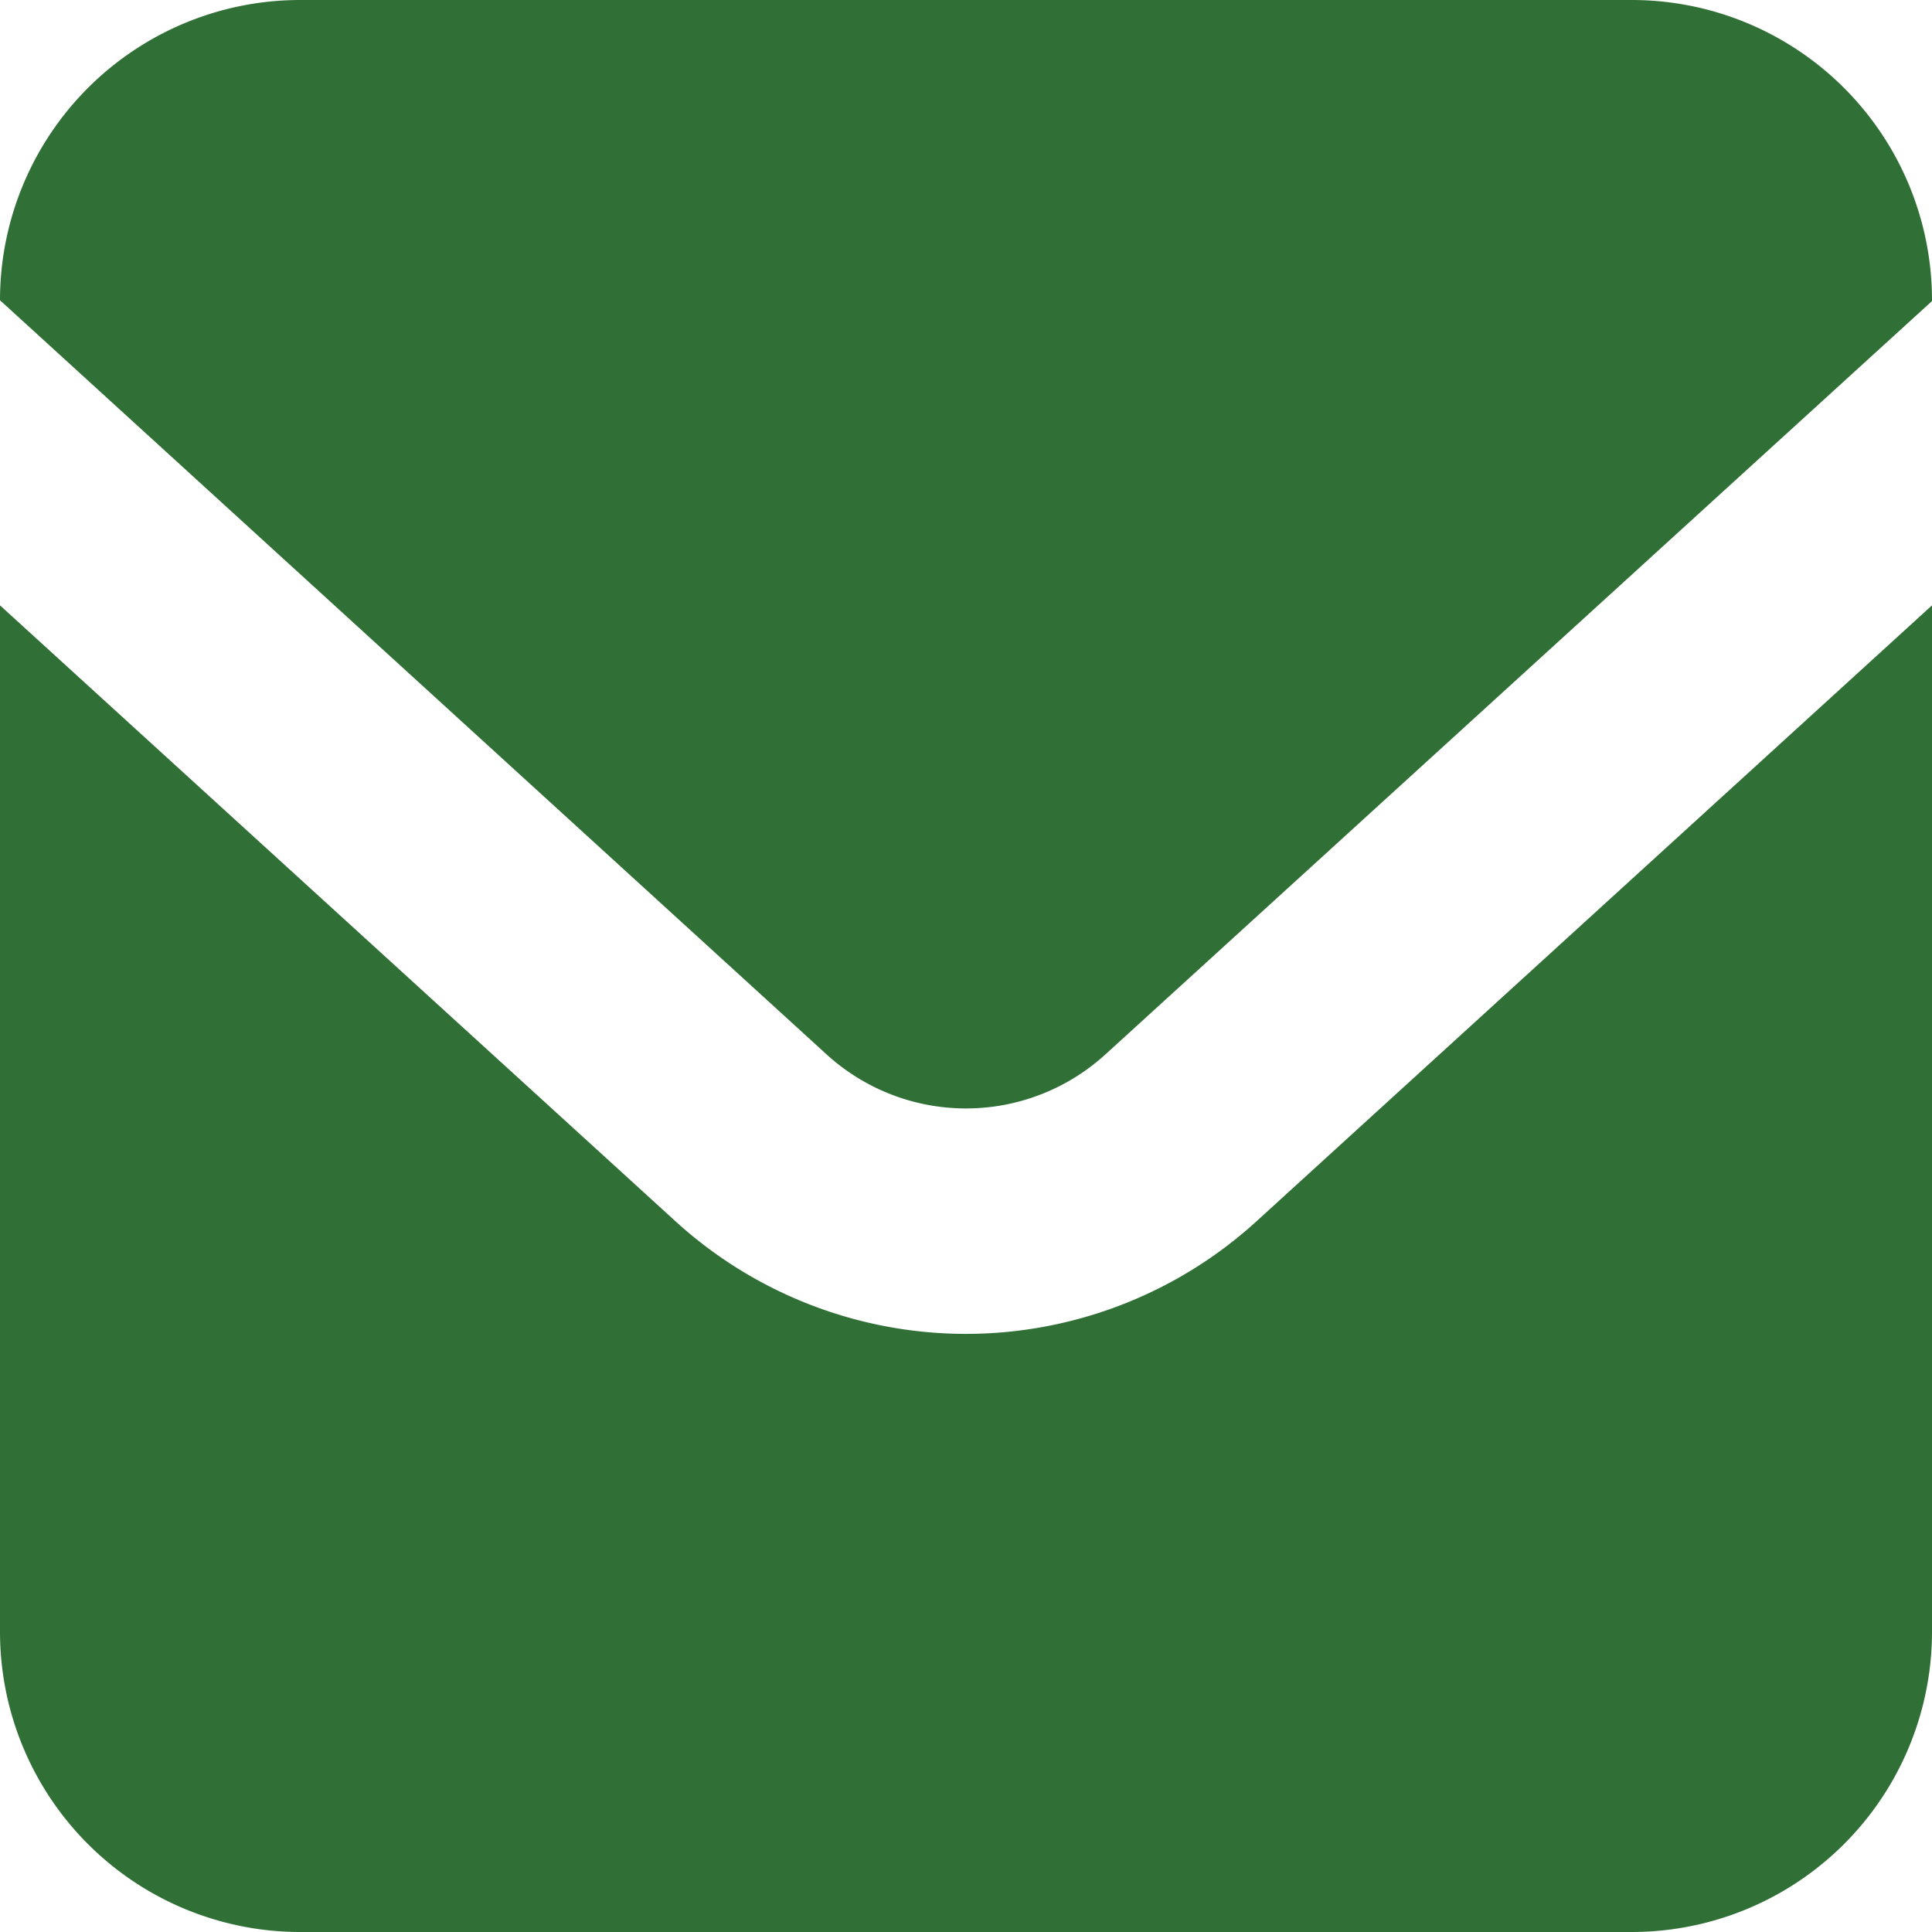
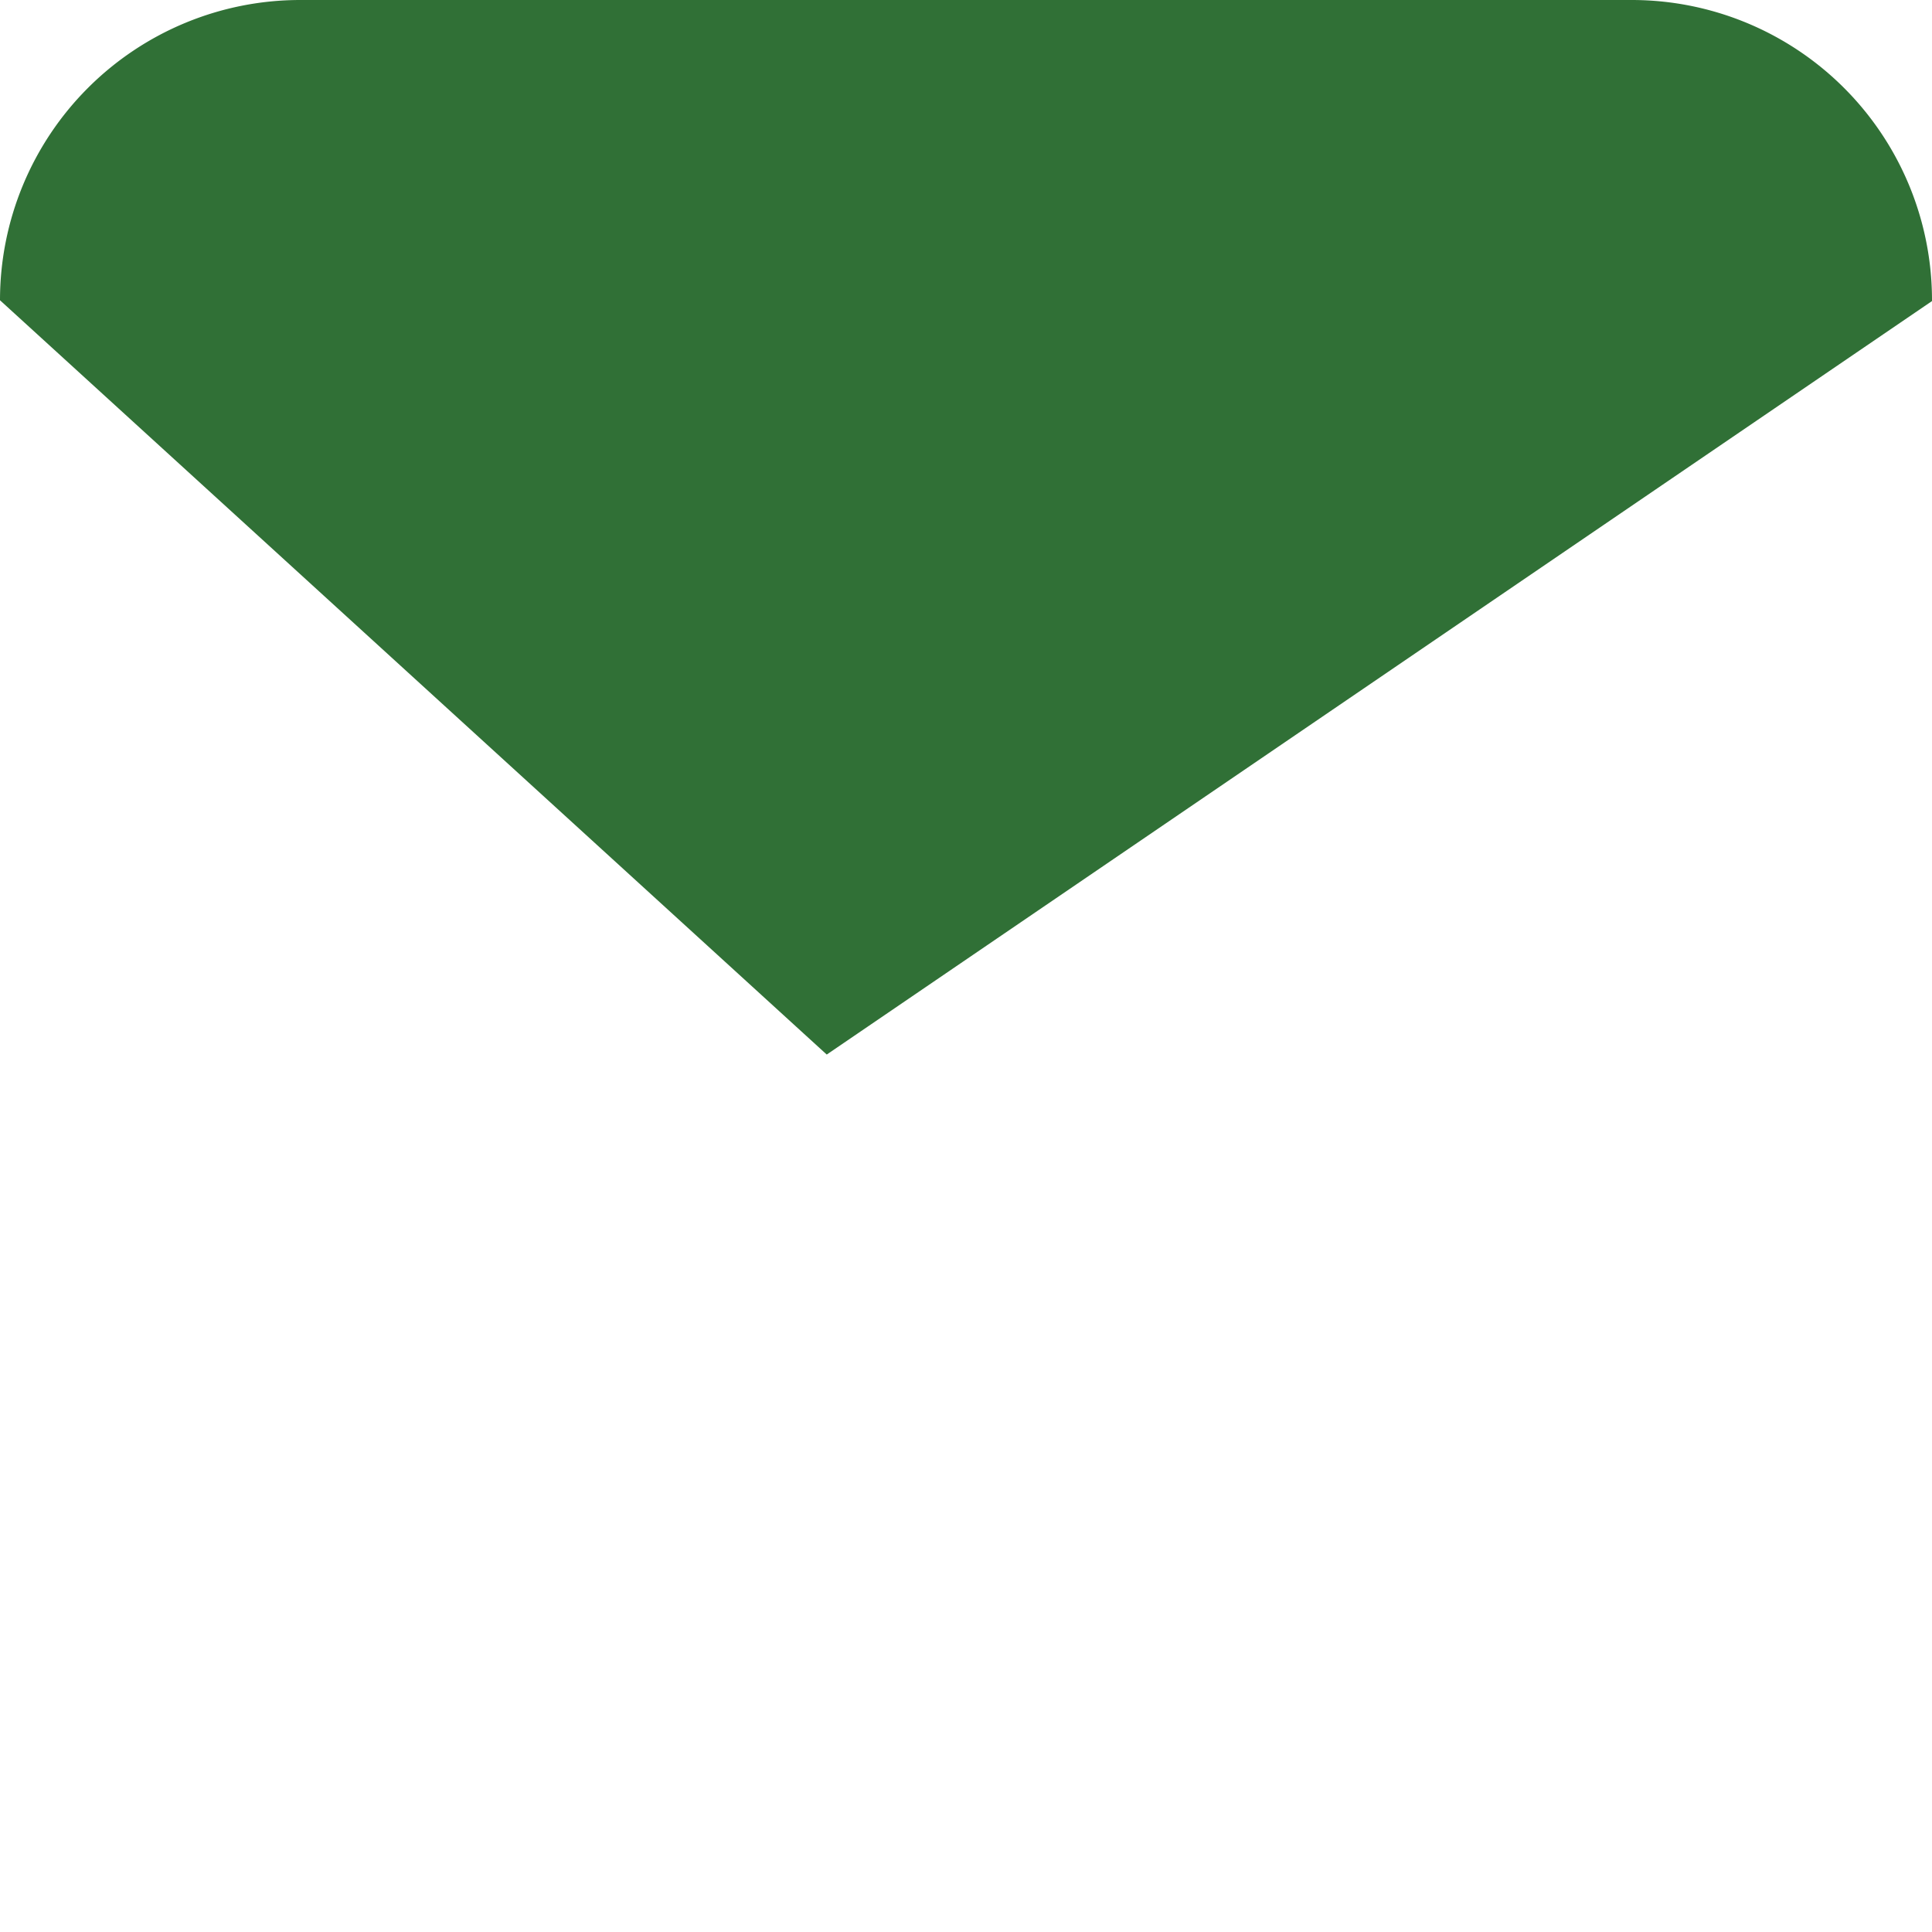
<svg xmlns="http://www.w3.org/2000/svg" id="レイヤー_1" data-name="レイヤー 1" viewBox="0 0 24 24">
  <defs>
    <style>.cls-1{fill:#307036;}</style>
  </defs>
  <title>icn_mail</title>
-   <path class="cls-1" d="M20.27,0H3.73A3.73,3.73,0,0,0,0,3.73H0l10.27,9.37a2.57,2.57,0,0,0,3.46,0L24,3.74h0A3.73,3.73,0,0,0,20.27,0Z" />
-   <path class="cls-1" d="M12,16.57a5.36,5.36,0,0,1-3.61-1.4L0,7.52V20.27A3.73,3.73,0,0,0,3.73,24H20.27A3.73,3.73,0,0,0,24,20.27V7.52l-8.39,7.65A5.36,5.36,0,0,1,12,16.57Z" />
+   <path class="cls-1" d="M20.27,0H3.73A3.73,3.73,0,0,0,0,3.73H0l10.27,9.37L24,3.74h0A3.73,3.73,0,0,0,20.27,0Z" />
</svg>